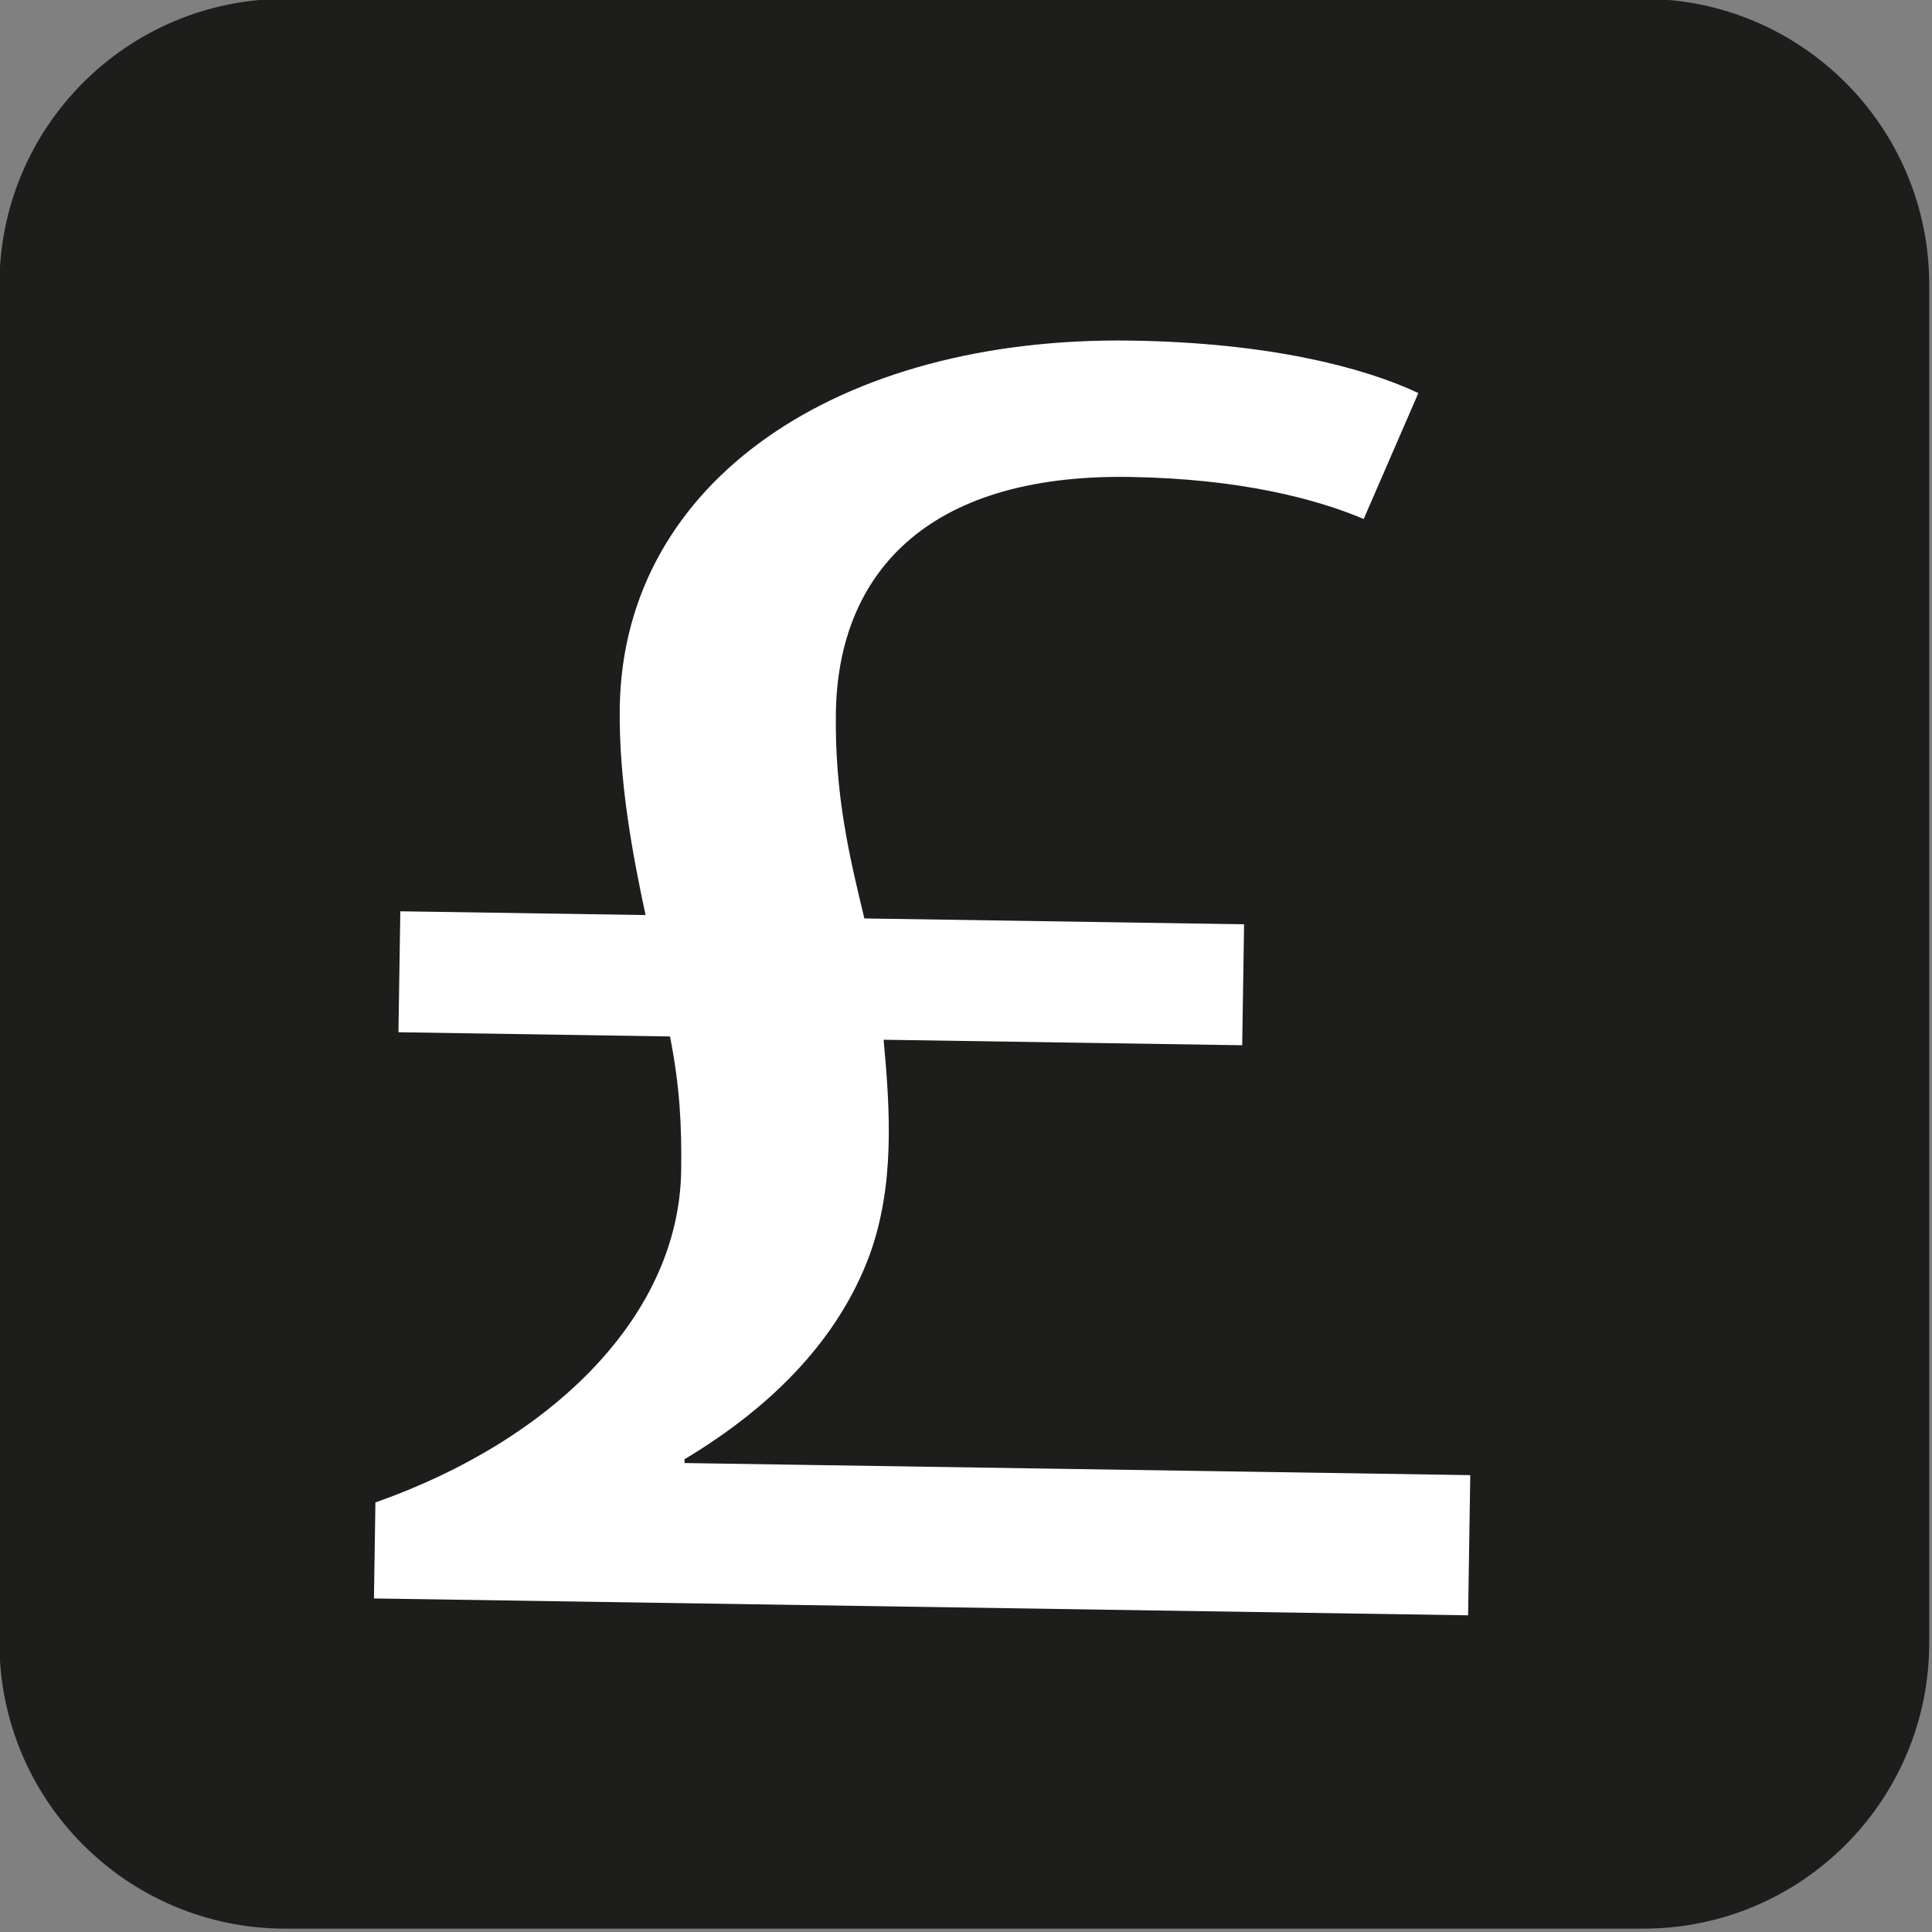
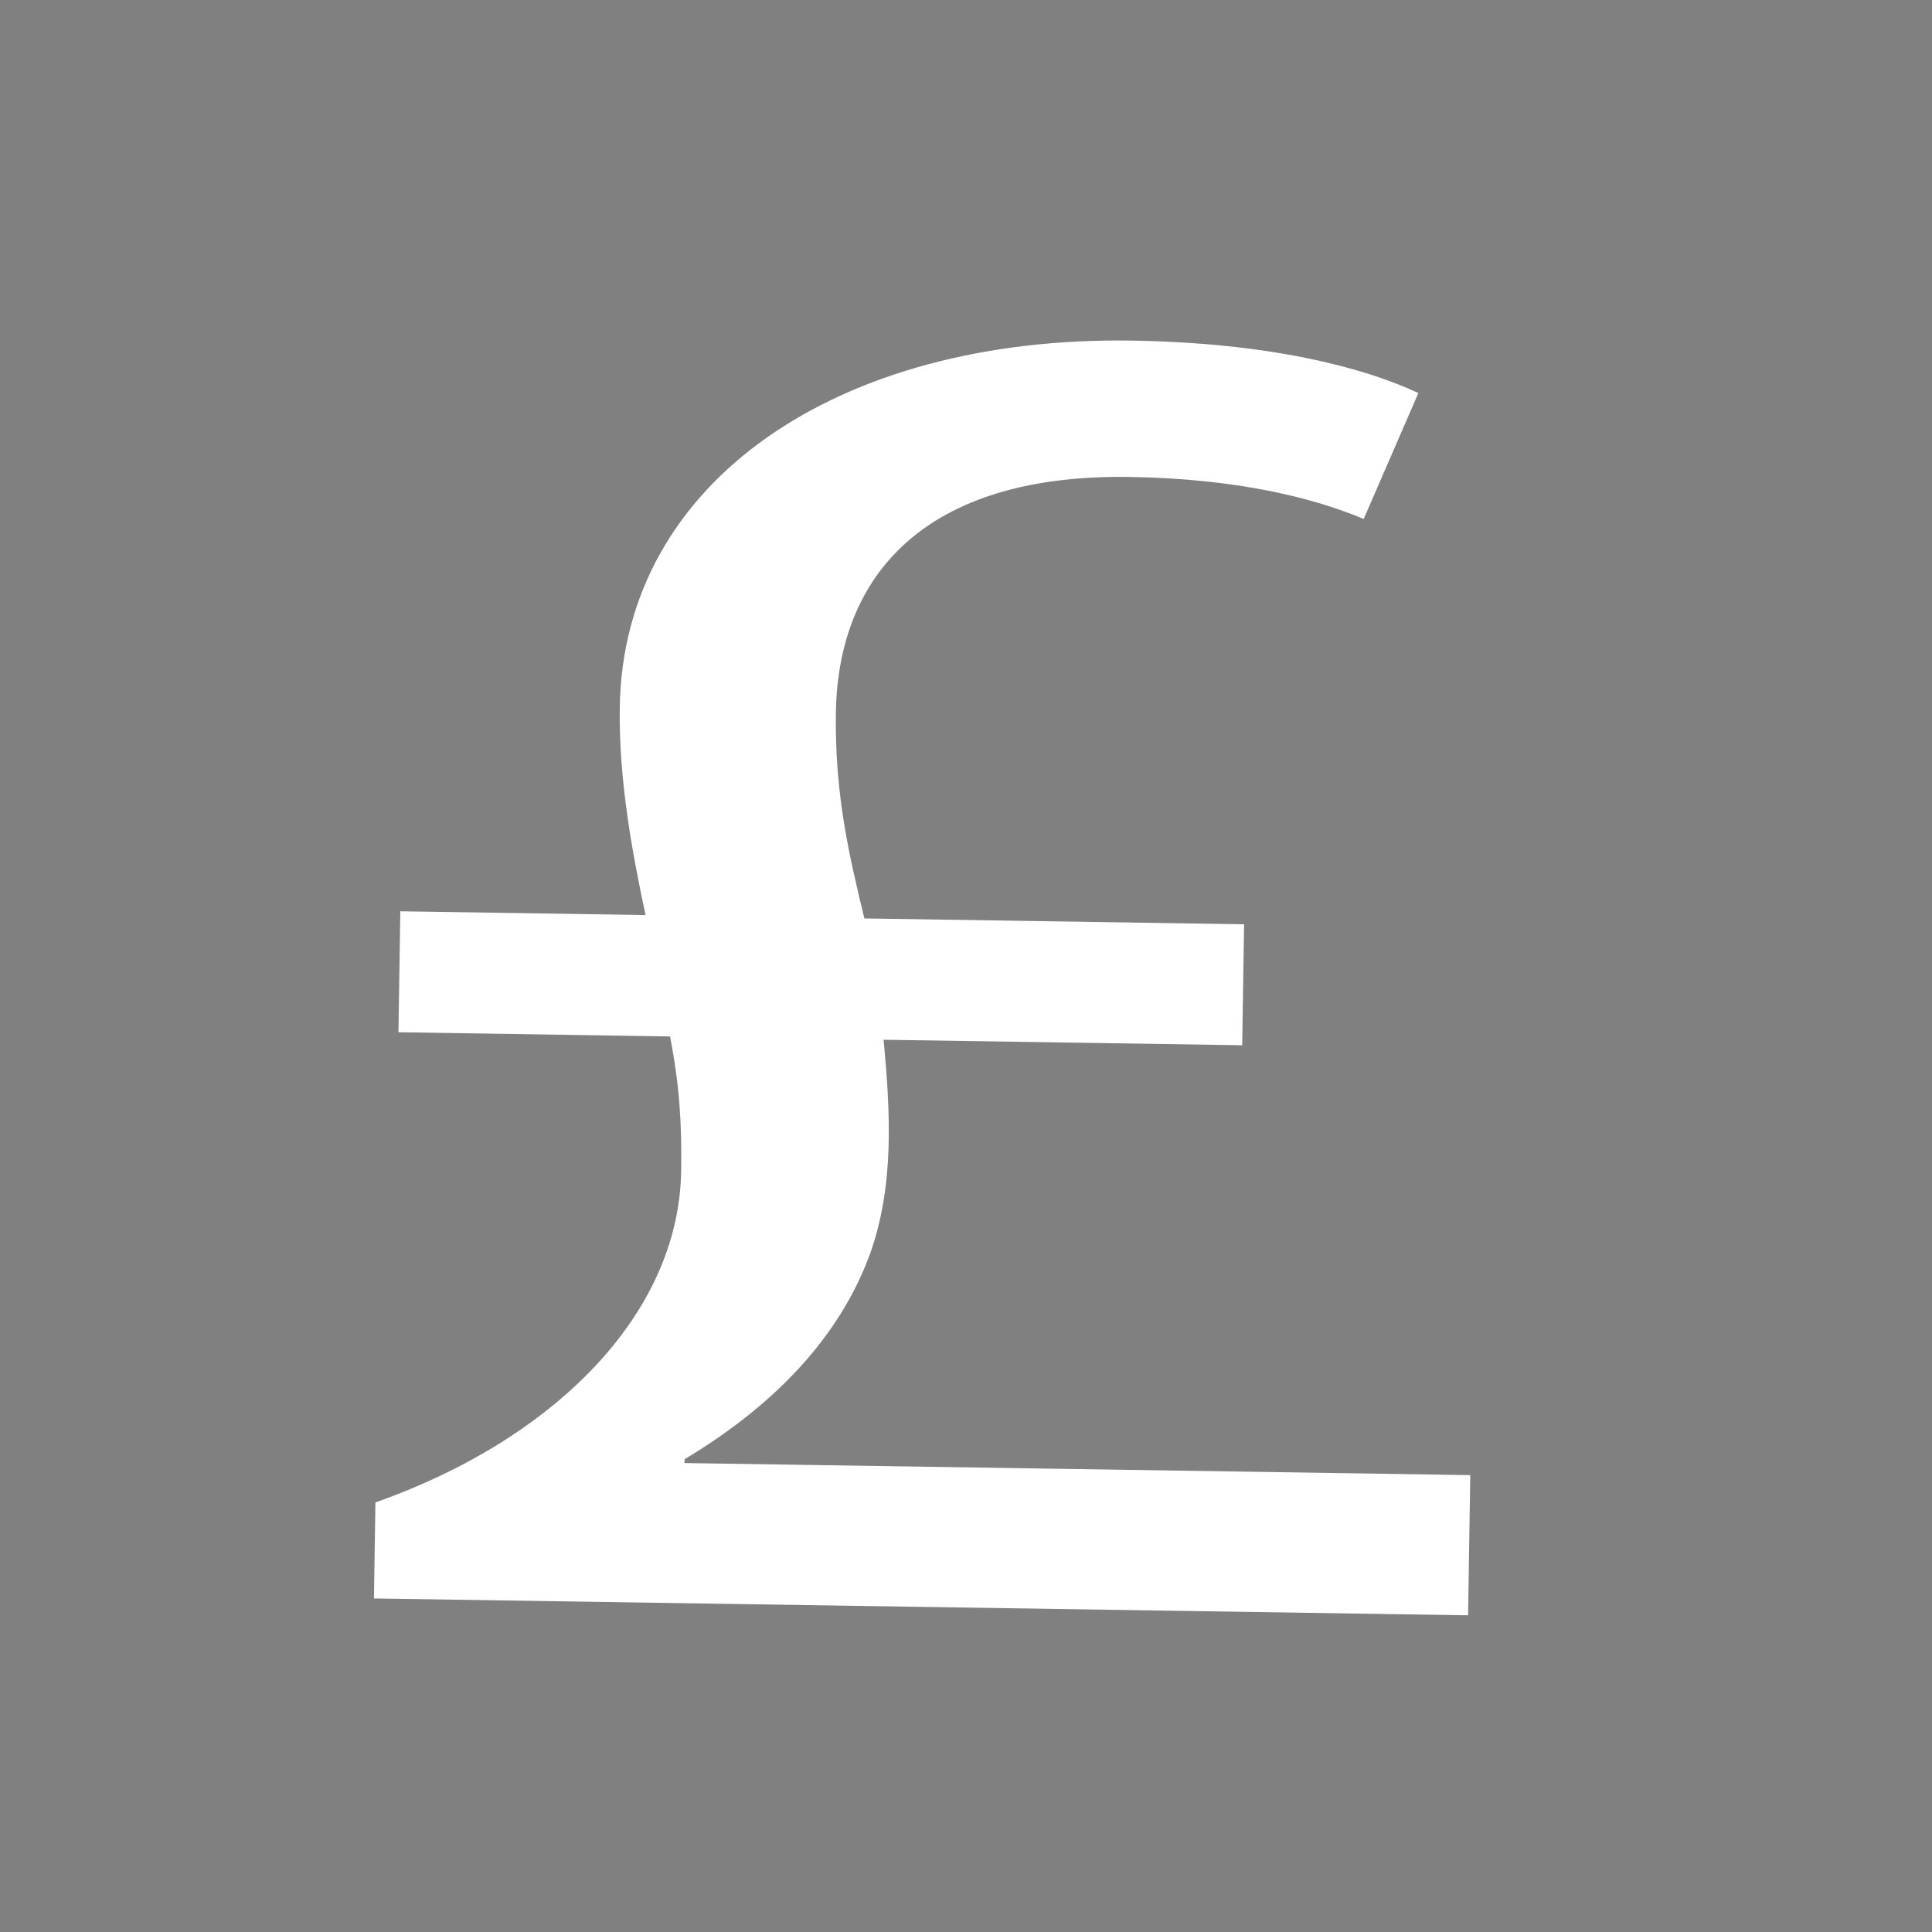
<svg xmlns="http://www.w3.org/2000/svg" width="100%" height="100%" viewBox="0 0 755 755" version="1.1" xml:space="preserve" style="fill-rule:evenodd;clip-rule:evenodd;stroke-linejoin:round;stroke-miterlimit:2;">
  <rect x="0" y="0" width="755" height="755" fill="#808080" stroke="none" />
  <g transform="matrix(1,0,0,1,-5413.27,-10180.4)">
    <g transform="matrix(8.333,0,0,8.333,0,0)">
      <g transform="matrix(1,0,0,1,740.092,1235.05)">
-         <path d="M0,63.686C0,71.089 -6.002,77.093 -13.408,77.093L-77.094,77.093C-84.497,77.093 -90.5,71.089 -90.5,63.686L-90.5,0C-90.5,-7.404 -84.497,-13.407 -77.094,-13.407L-13.408,-13.407C-6.002,-13.407 0,-7.404 0,0L0,63.686Z" style="fill:rgb(29,29,27);fill-rule:nonzero;" />
-       </g>
+         </g>
    </g>
    <g transform="matrix(8.333,0,0,8.333,0,0)">
      <g transform="matrix(1,0,0,1,667.155,1238.25)">
        <path d="M0,58.408L0.069,53.906C8.401,50.971 14.303,45.119 14.407,38.365C14.439,36.203 14.343,34.4 13.885,32.053L1.149,31.855L1.237,26.183L12.737,26.36C12.16,23.65 11.475,20.126 11.528,16.614C11.69,5.988 21.811,-0.791 35.537,-0.58C41.969,-0.481 46.401,0.668 48.979,1.88L46.416,7.785C44.203,6.85 40.63,5.894 35.438,5.814C25.796,5.666 21.763,10.467 21.663,16.861C21.604,20.732 22.301,23.626 22.999,26.518L40.806,26.793L40.718,32.465L23.901,32.207C24.22,35.634 24.413,39.058 23.251,42.285C21.832,46.135 18.815,49.332 14.567,51.879L14.565,52.058L51.413,52.625L51.312,59.199L0,58.408Z" style="fill:white;fill-rule:nonzero;" />
      </g>
    </g>
  </g>
</svg>